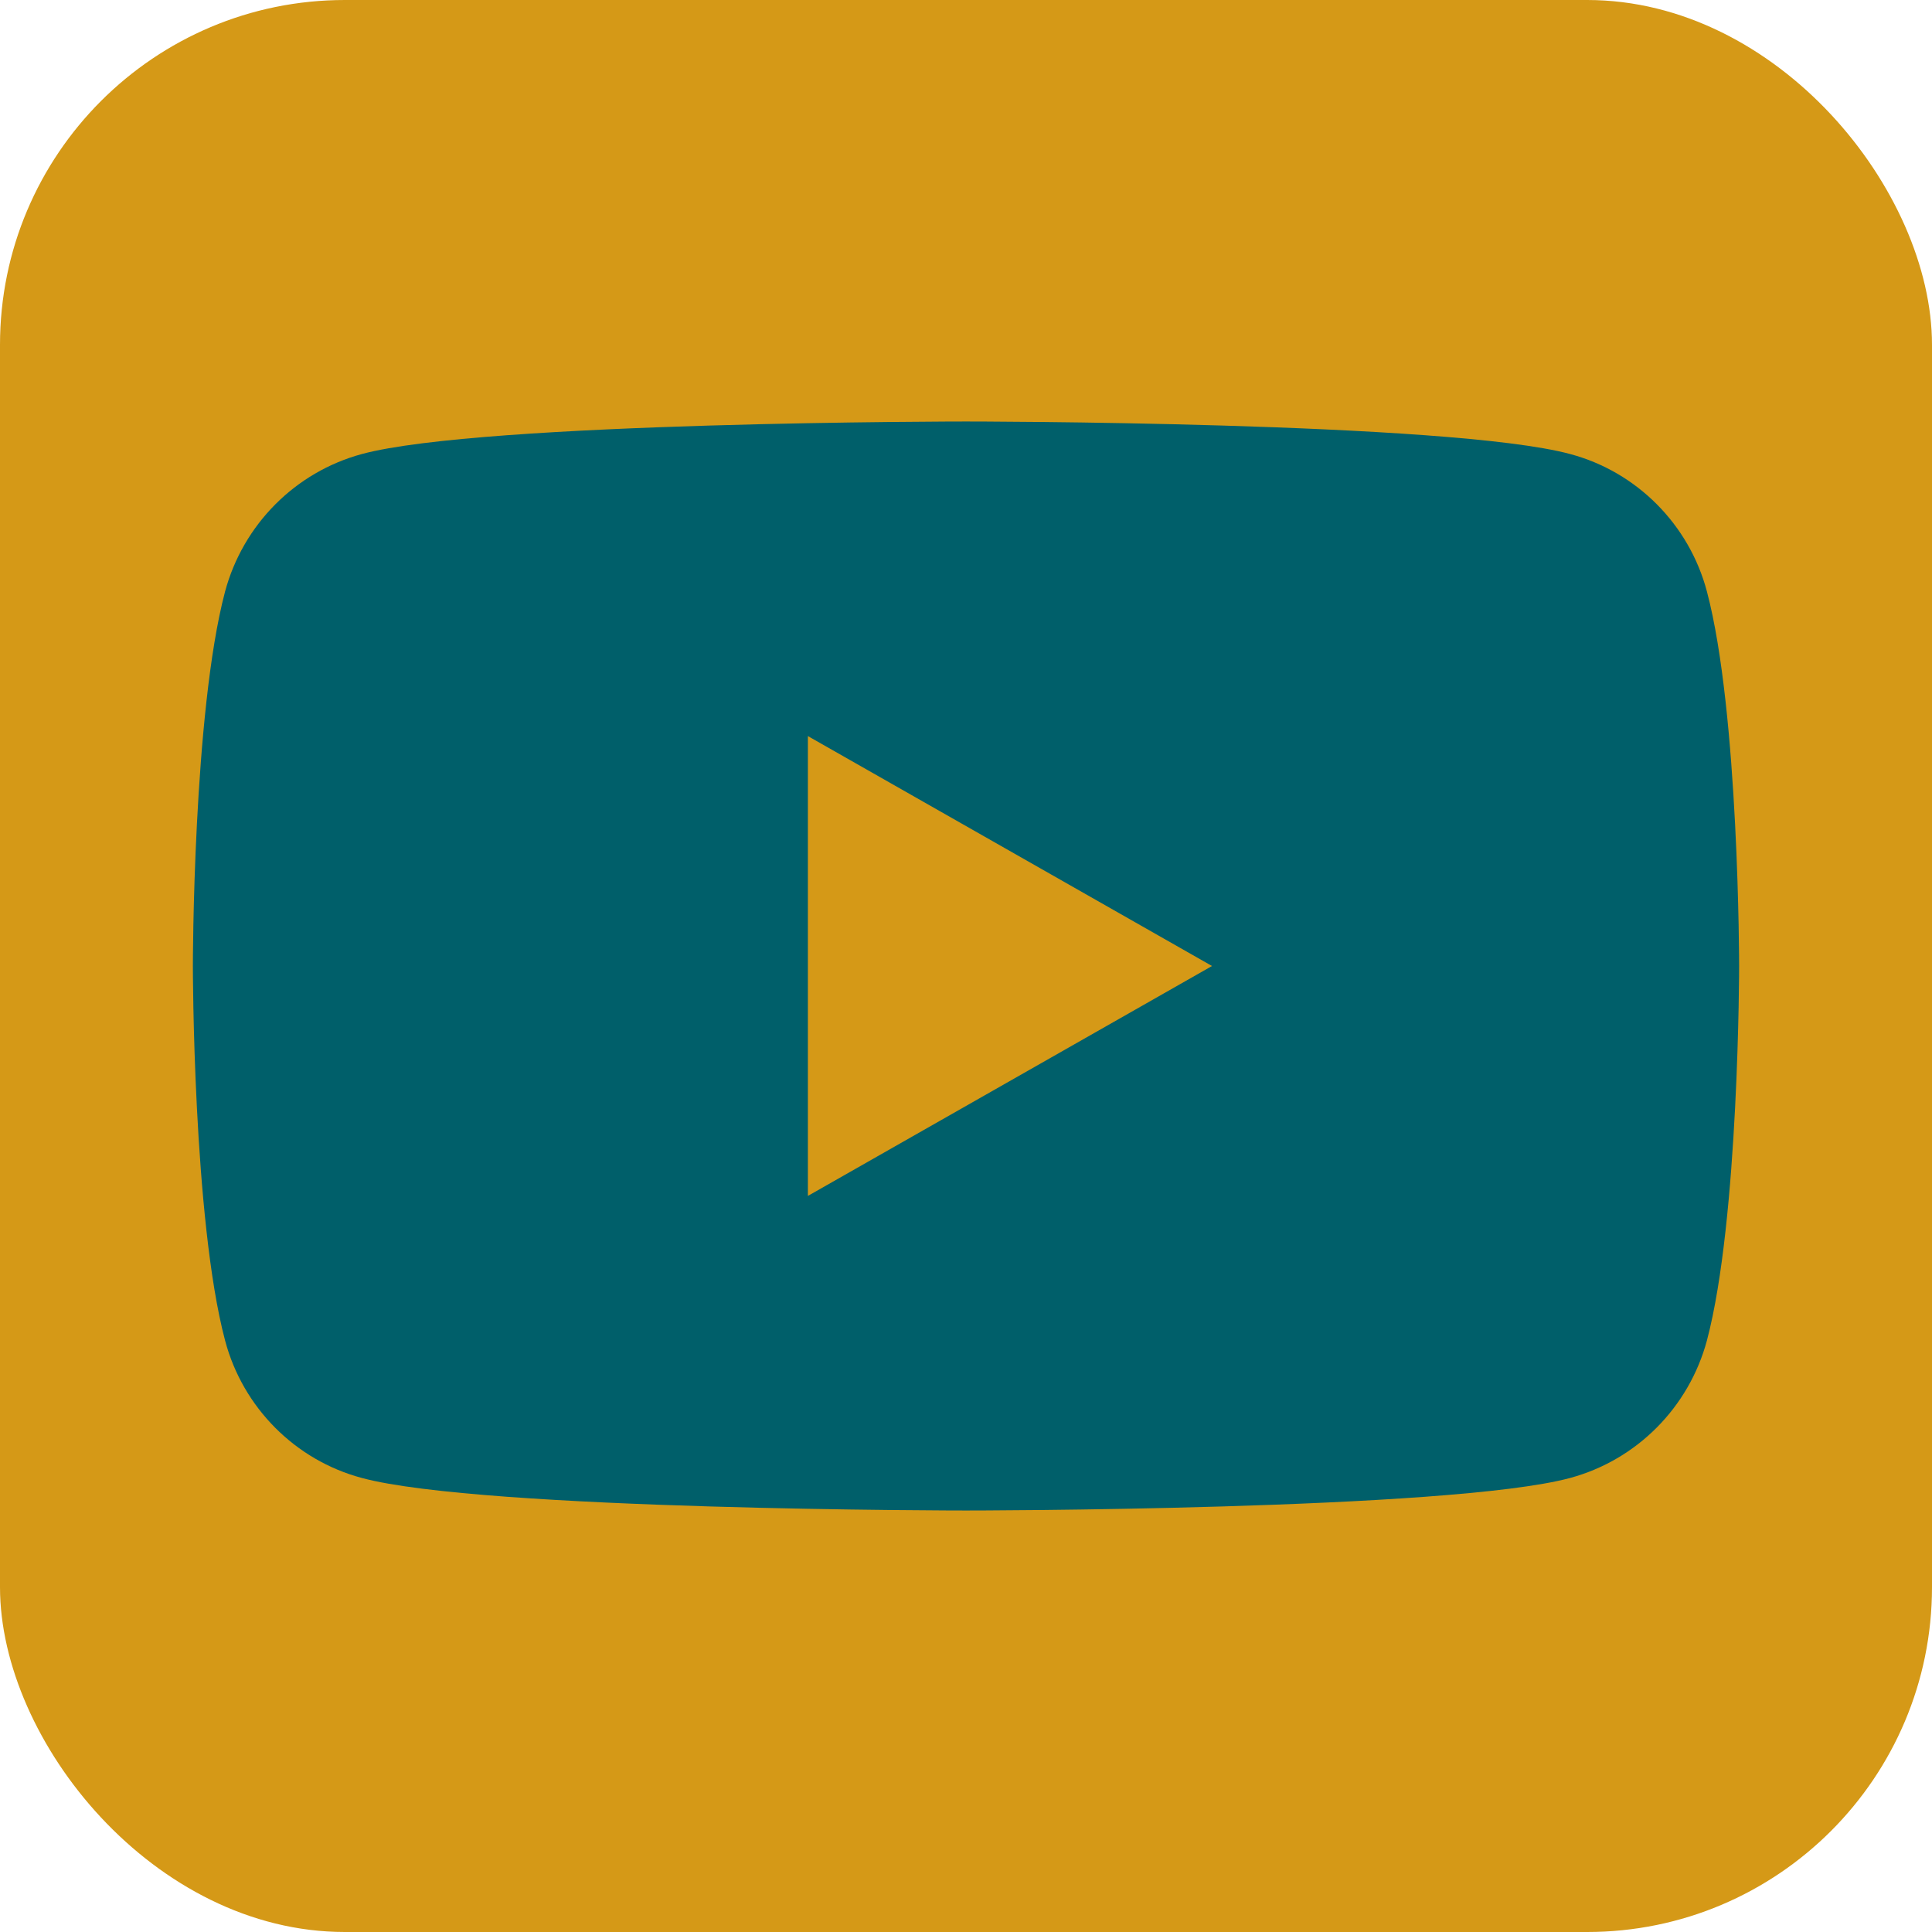
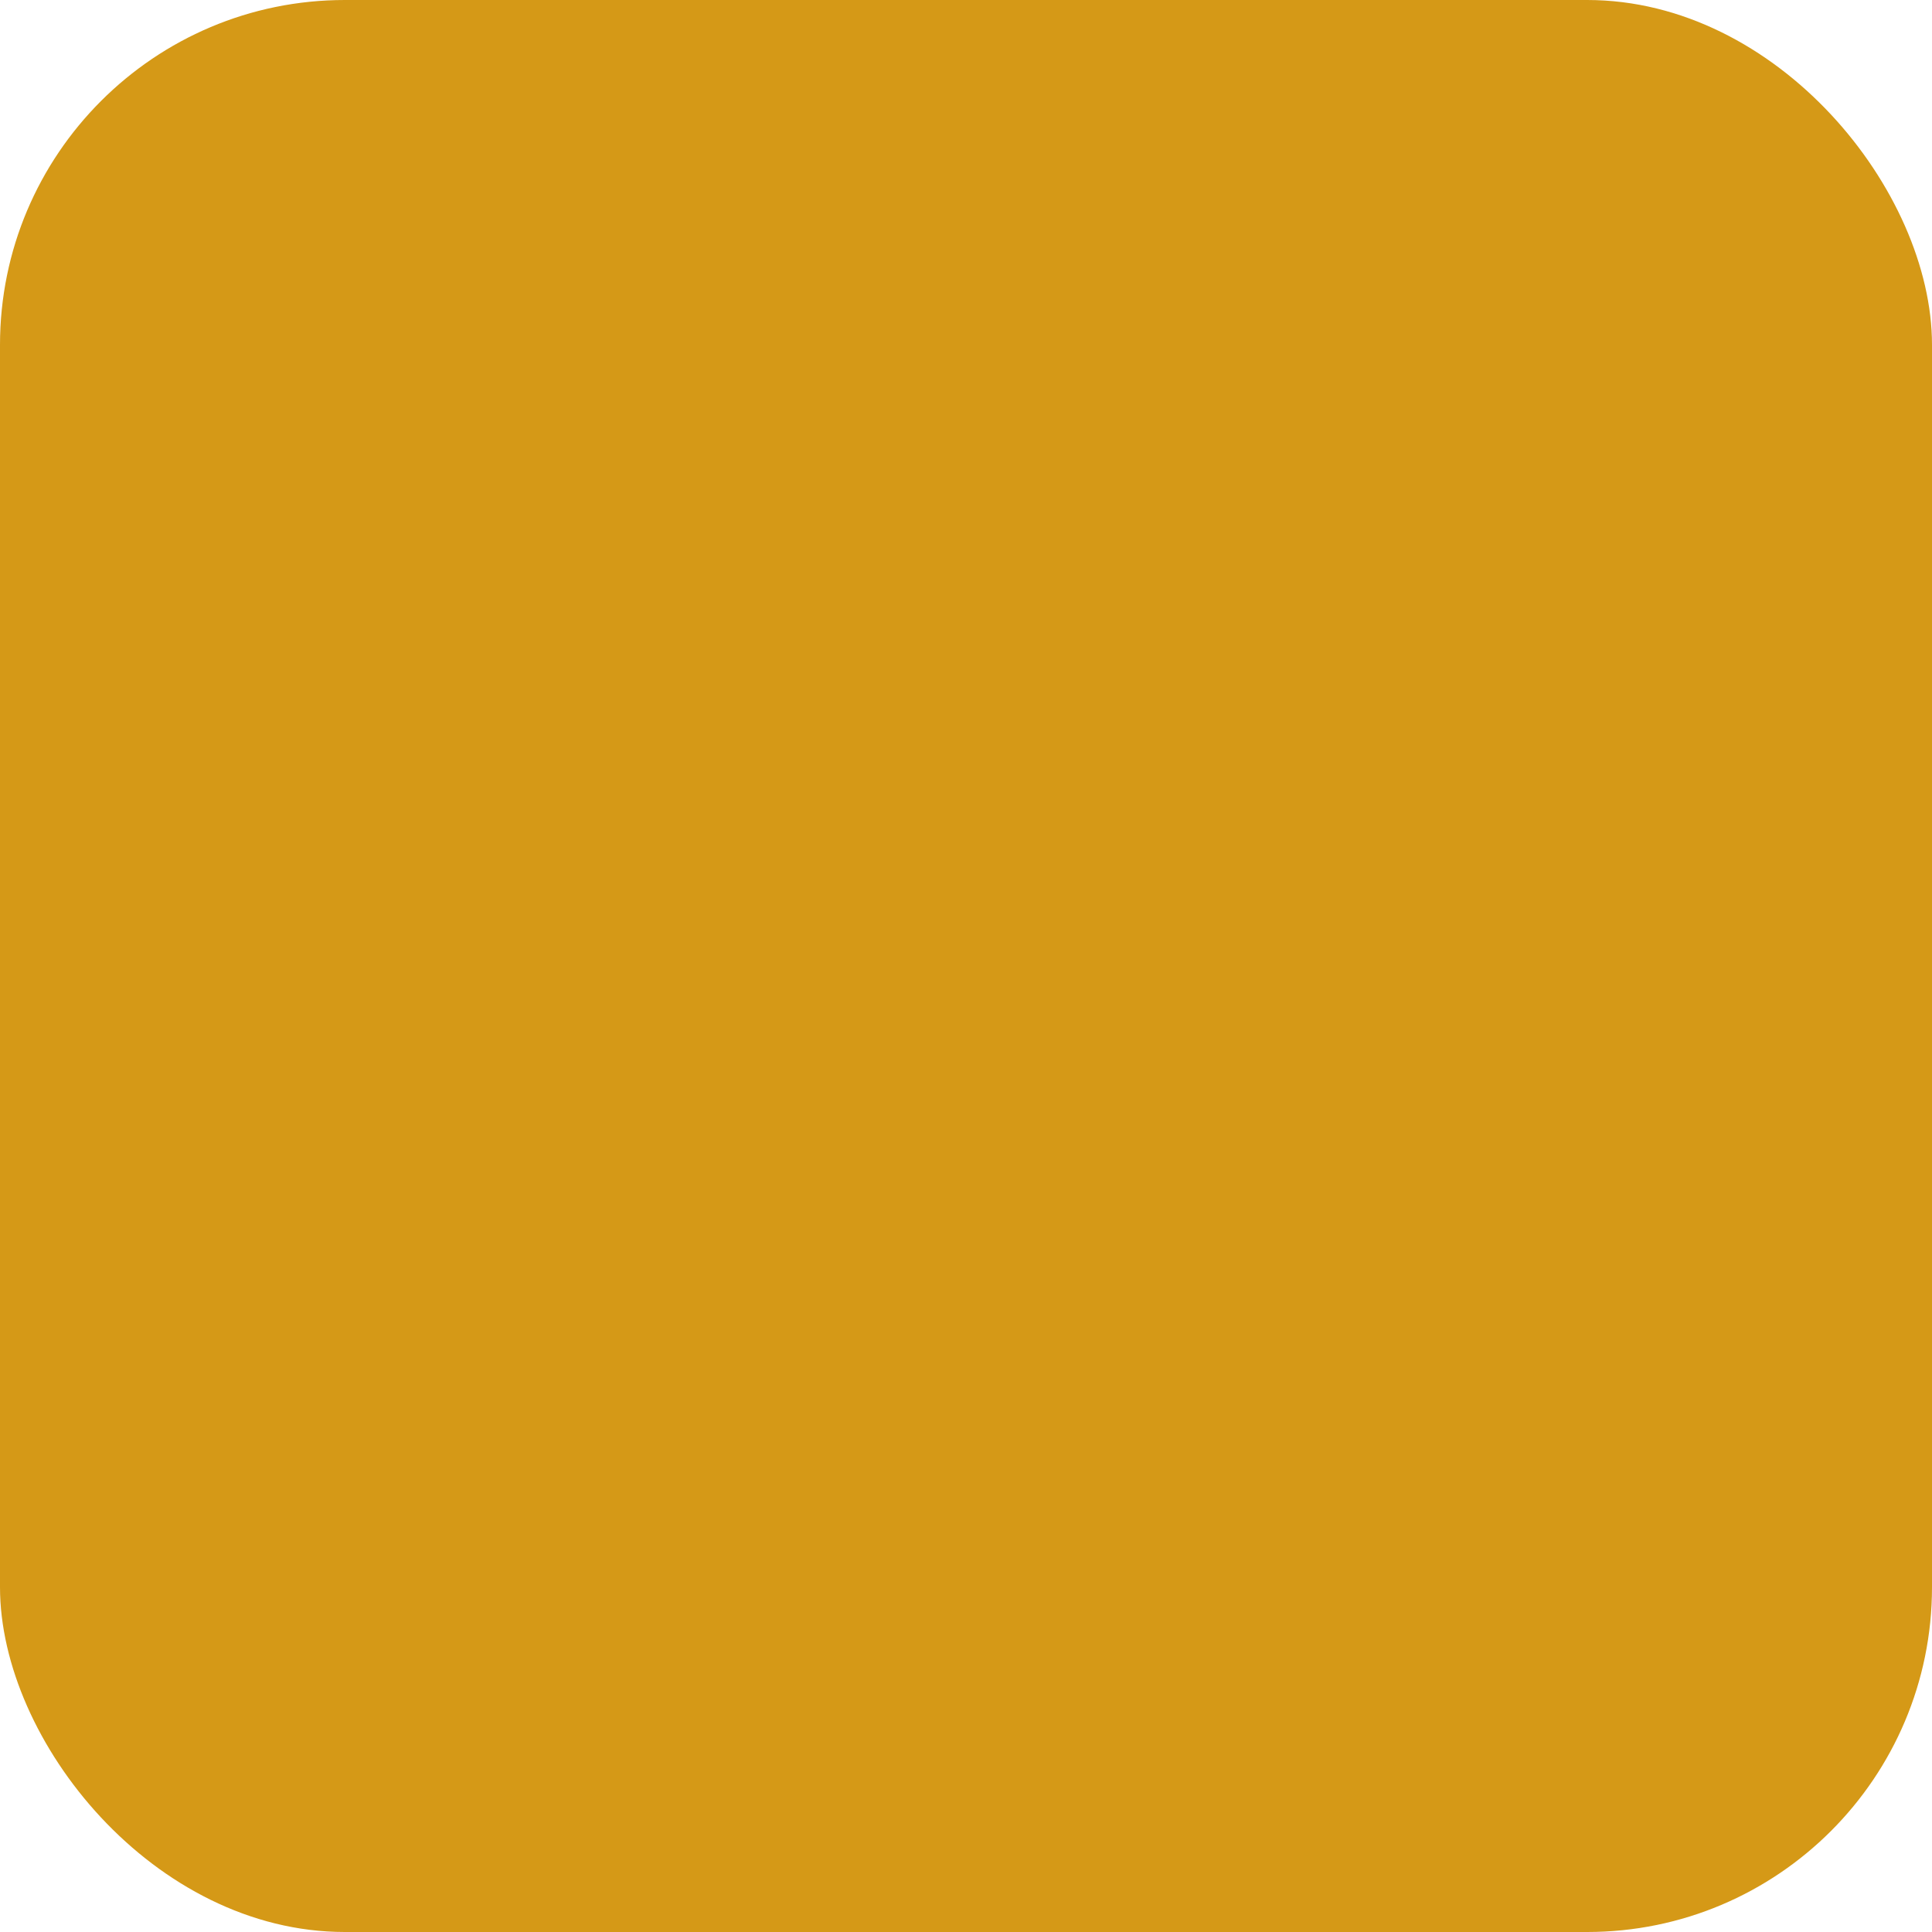
<svg xmlns="http://www.w3.org/2000/svg" id="Capa_1" data-name="Capa 1" viewBox="0 0 60 60">
  <defs>
    <style>
      .cls-1 {
        fill: #d59917;
      }

      .cls-2 {
        fill: #005f6a;
      }
    </style>
  </defs>
  <rect class="cls-1" y="0" width="60" height="60" rx="10.71" ry="10.71" />
  <g>
-     <path class="cls-2" d="M53.01,18.37c-.55-2.08-2.18-3.72-4.25-4.27-3.74-1.01-18.76-1.01-18.76-1.01,0,0-15.02,0-18.76,1.01-2.07.56-3.69,2.19-4.25,4.27-1,3.77-1,11.63-1,11.63,0,0,0,7.86,1,11.63.55,2.08,2.18,3.72,4.25,4.27,3.74,1.01,18.76,1.01,18.76,1.01,0,0,15.02,0,18.76-1.01,2.07-.56,3.69-2.19,4.25-4.27,1-3.77,1-11.63,1-11.63,0,0,0-7.86-1-11.63Z" />
    <polygon class="cls-1" points="25.09 37.14 25.09 22.86 37.64 30 25.09 37.14" />
  </g>
</svg>